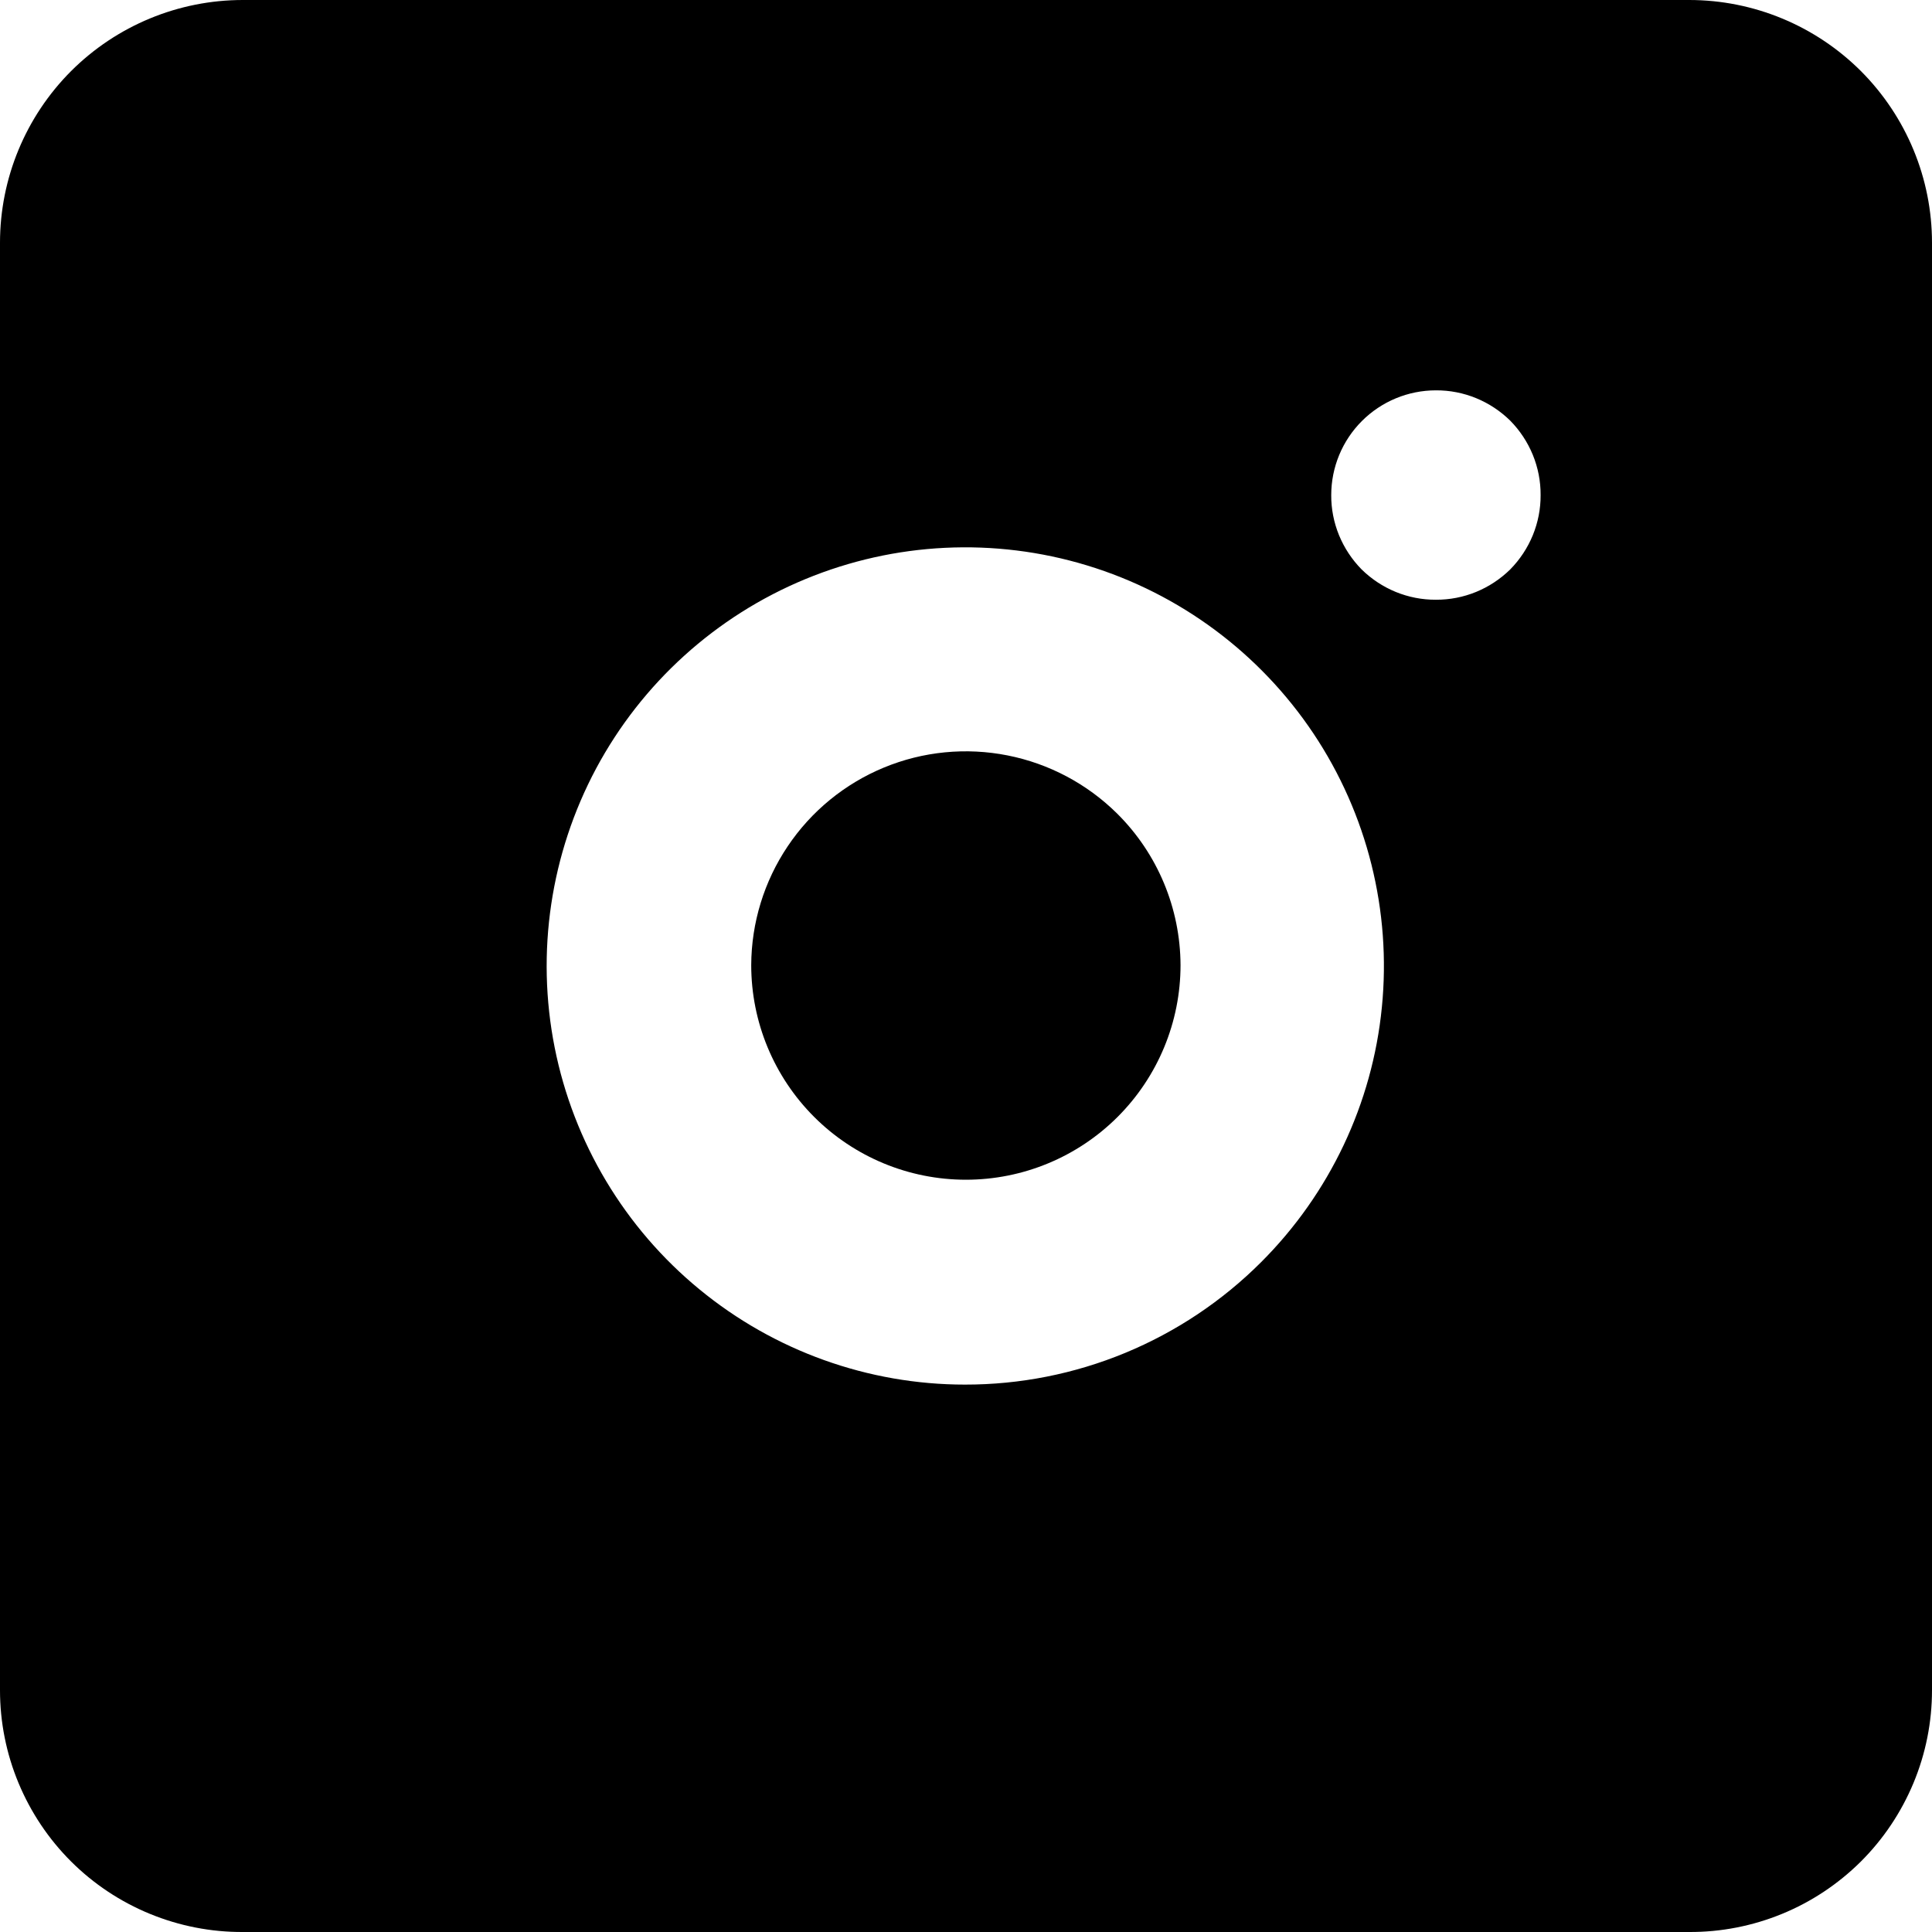
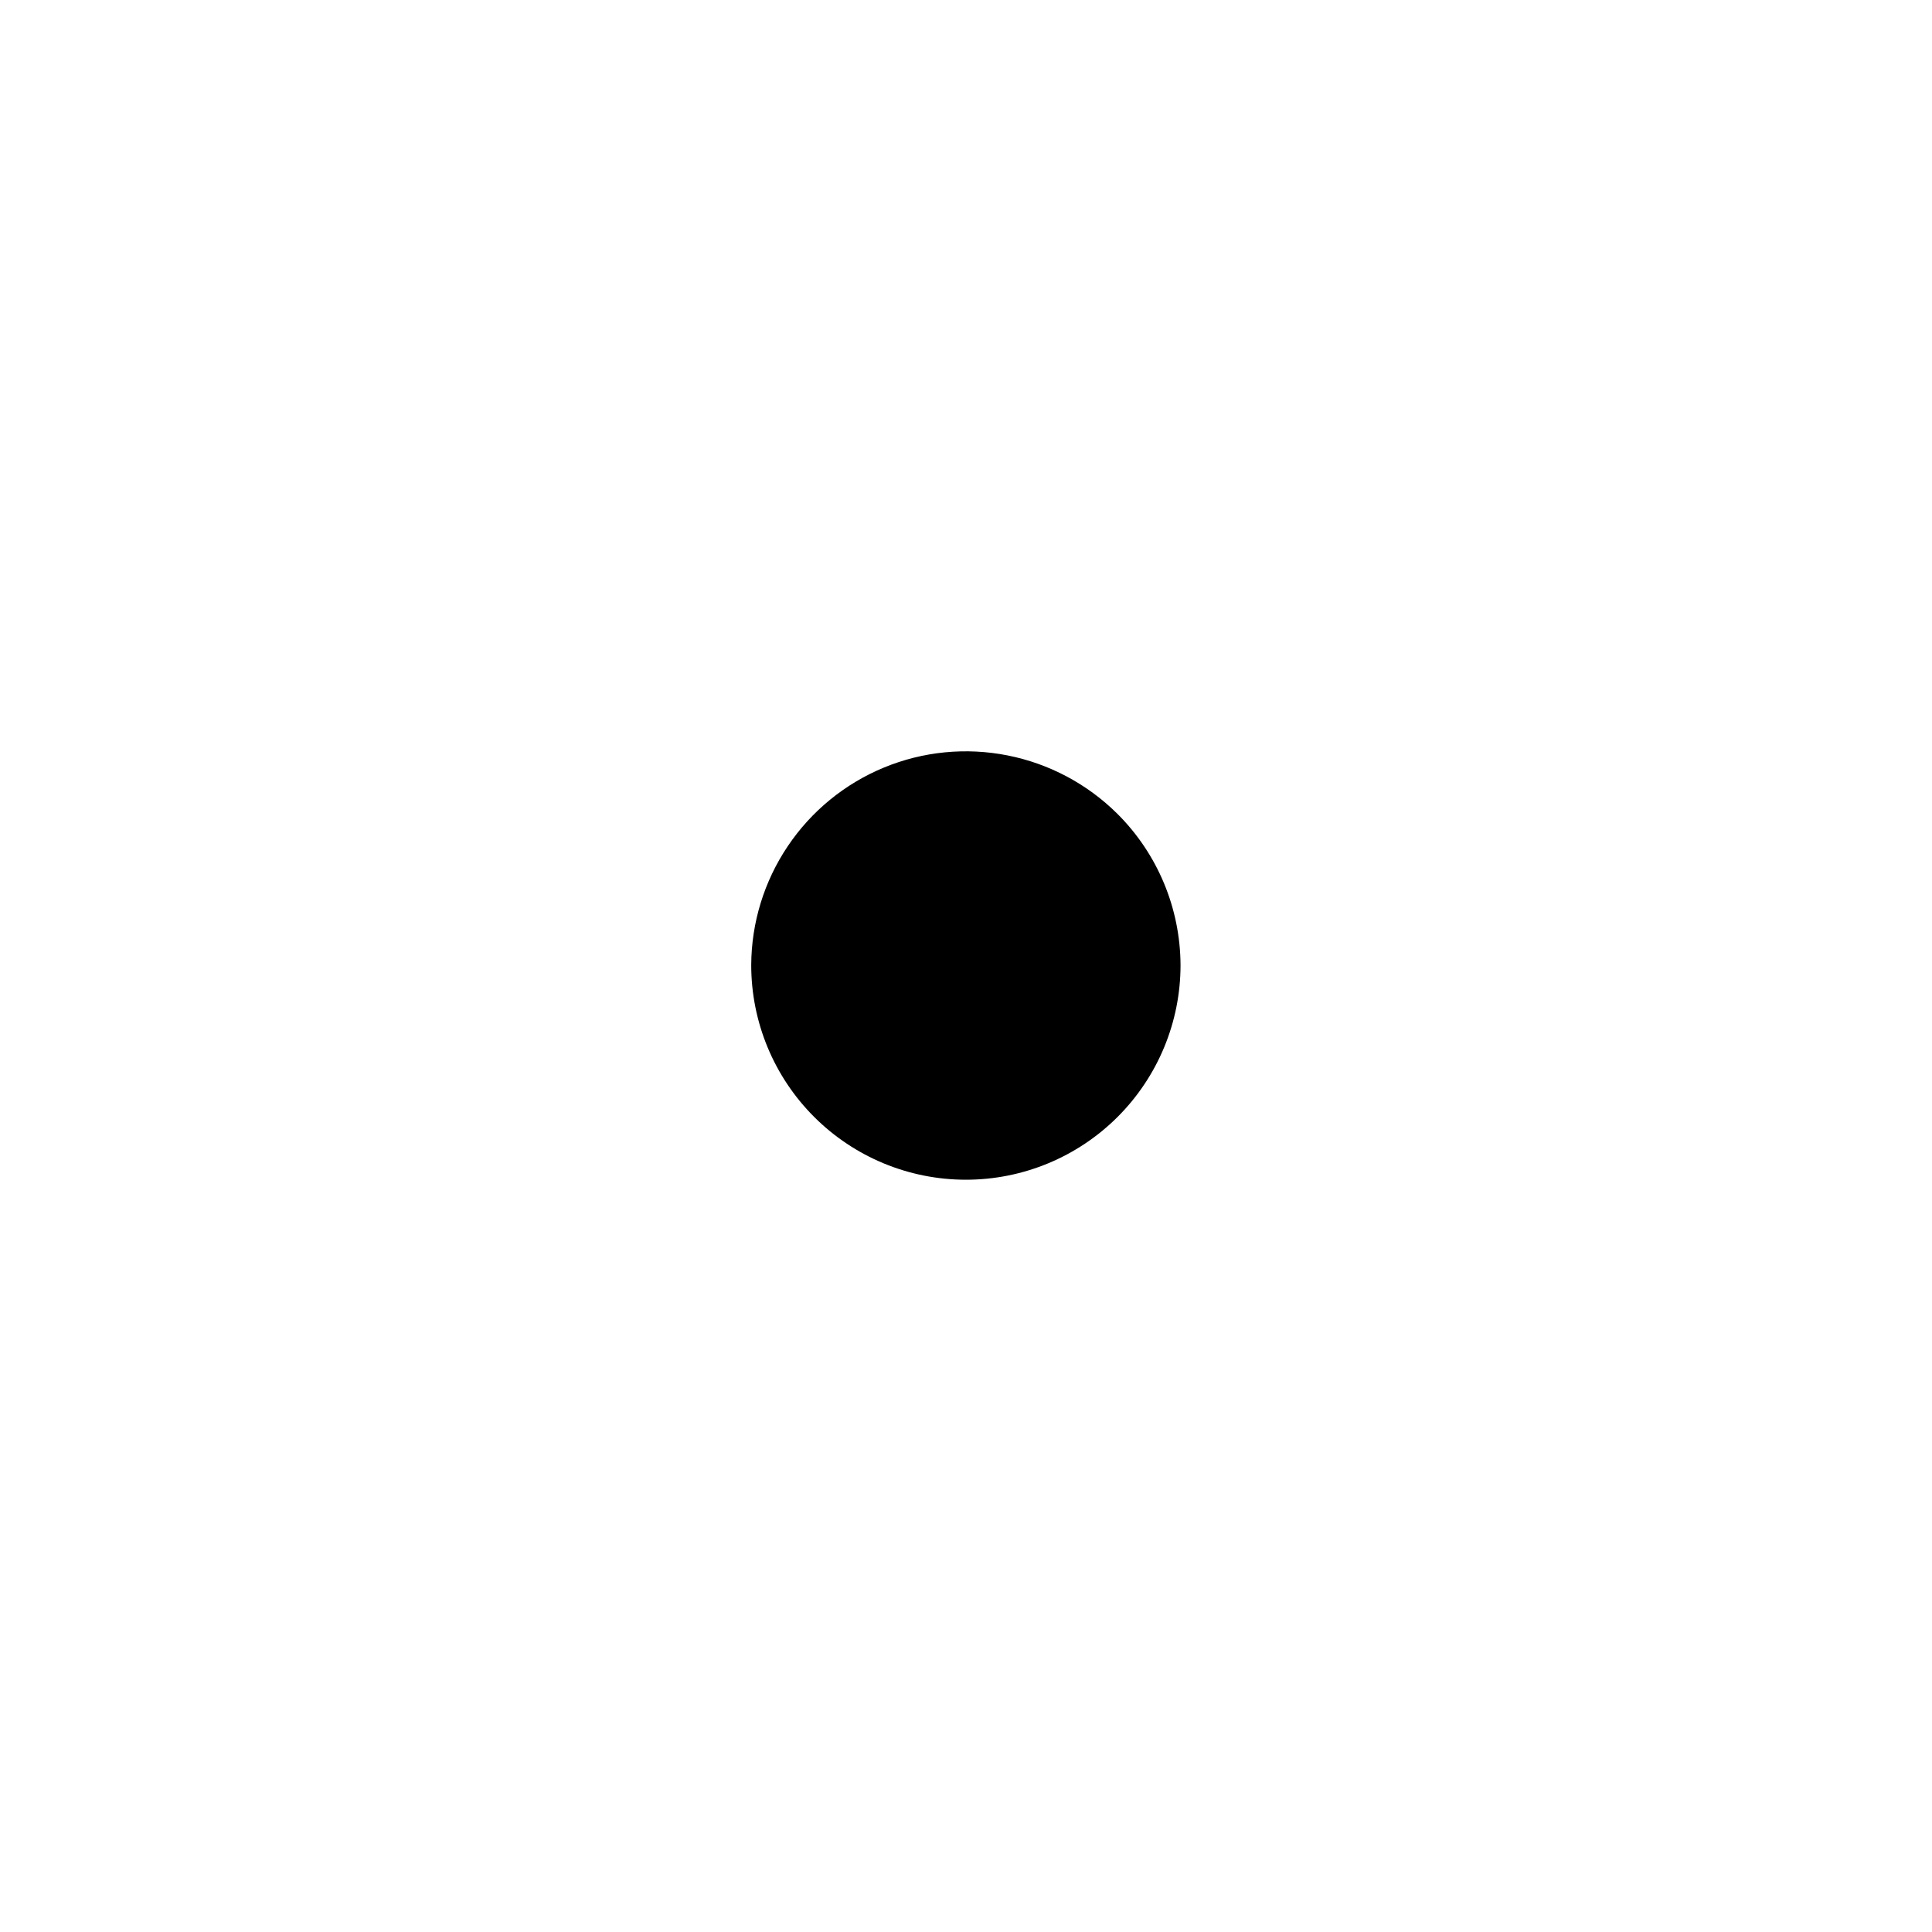
<svg xmlns="http://www.w3.org/2000/svg" width="24" height="24" viewBox="0 0 24 24" fill="none">
  <path d="M13.879 10.108C14.38 10.606 14.662 11.282 14.665 11.989C14.665 12.696 14.384 13.374 13.884 13.874C13.384 14.374 12.706 14.655 11.999 14.655C11.291 14.655 10.613 14.374 10.113 13.874C9.613 13.374 9.332 12.696 9.332 11.989C9.334 11.463 9.492 10.949 9.785 10.513C10.078 10.076 10.494 9.736 10.98 9.535C11.466 9.334 12 9.282 12.516 9.384C13.032 9.486 13.506 9.738 13.879 10.108Z" fill="black" />
-   <path d="M20.984 0H3.016C2.216 0 1.449 0.318 0.883 0.883C0.318 1.449 1.31851e-10 2.216 1.31851e-10 3.016V20.997C-3.70567e-06 21.392 0.078 21.784 0.23 22.149C0.382 22.514 0.604 22.846 0.884 23.125C1.164 23.404 1.497 23.625 1.863 23.775C2.229 23.925 2.621 24.002 3.016 24H20.984C21.379 24.002 21.771 23.925 22.137 23.775C22.503 23.625 22.835 23.404 23.116 23.125C23.396 22.846 23.618 22.514 23.77 22.149C23.922 21.784 24 21.392 24 20.997V3.016C24 2.216 23.682 1.449 23.117 0.883C22.551 0.318 21.784 0 20.984 0ZM11.987 17.2C10.784 17.2 9.618 16.781 8.689 16.017C7.76 15.254 7.124 14.191 6.89 13.011C6.656 11.831 6.839 10.606 7.406 9.545C7.974 8.485 8.892 7.654 10.004 7.194C11.116 6.734 12.353 6.674 13.504 7.024C14.655 7.374 15.649 8.113 16.317 9.113C16.985 10.114 17.285 11.316 17.166 12.513C17.048 13.71 16.517 14.829 15.666 15.679C15.183 16.162 14.609 16.545 13.978 16.806C13.347 17.067 12.67 17.201 11.987 17.2ZM18.761 7.073C18.639 7.193 18.495 7.288 18.337 7.353C18.178 7.418 18.009 7.451 17.837 7.45C17.666 7.451 17.497 7.418 17.338 7.353C17.18 7.288 17.036 7.193 16.914 7.073C16.794 6.951 16.699 6.807 16.634 6.649C16.569 6.49 16.536 6.321 16.537 6.15C16.537 5.805 16.674 5.474 16.918 5.23C17.162 4.986 17.493 4.849 17.837 4.849C18.009 4.848 18.178 4.881 18.337 4.946C18.495 5.011 18.639 5.106 18.761 5.226C18.881 5.348 18.976 5.492 19.041 5.65C19.106 5.809 19.139 5.978 19.138 6.15C19.139 6.321 19.106 6.49 19.041 6.649C18.976 6.807 18.881 6.951 18.761 7.073Z" fill="black" />
</svg>